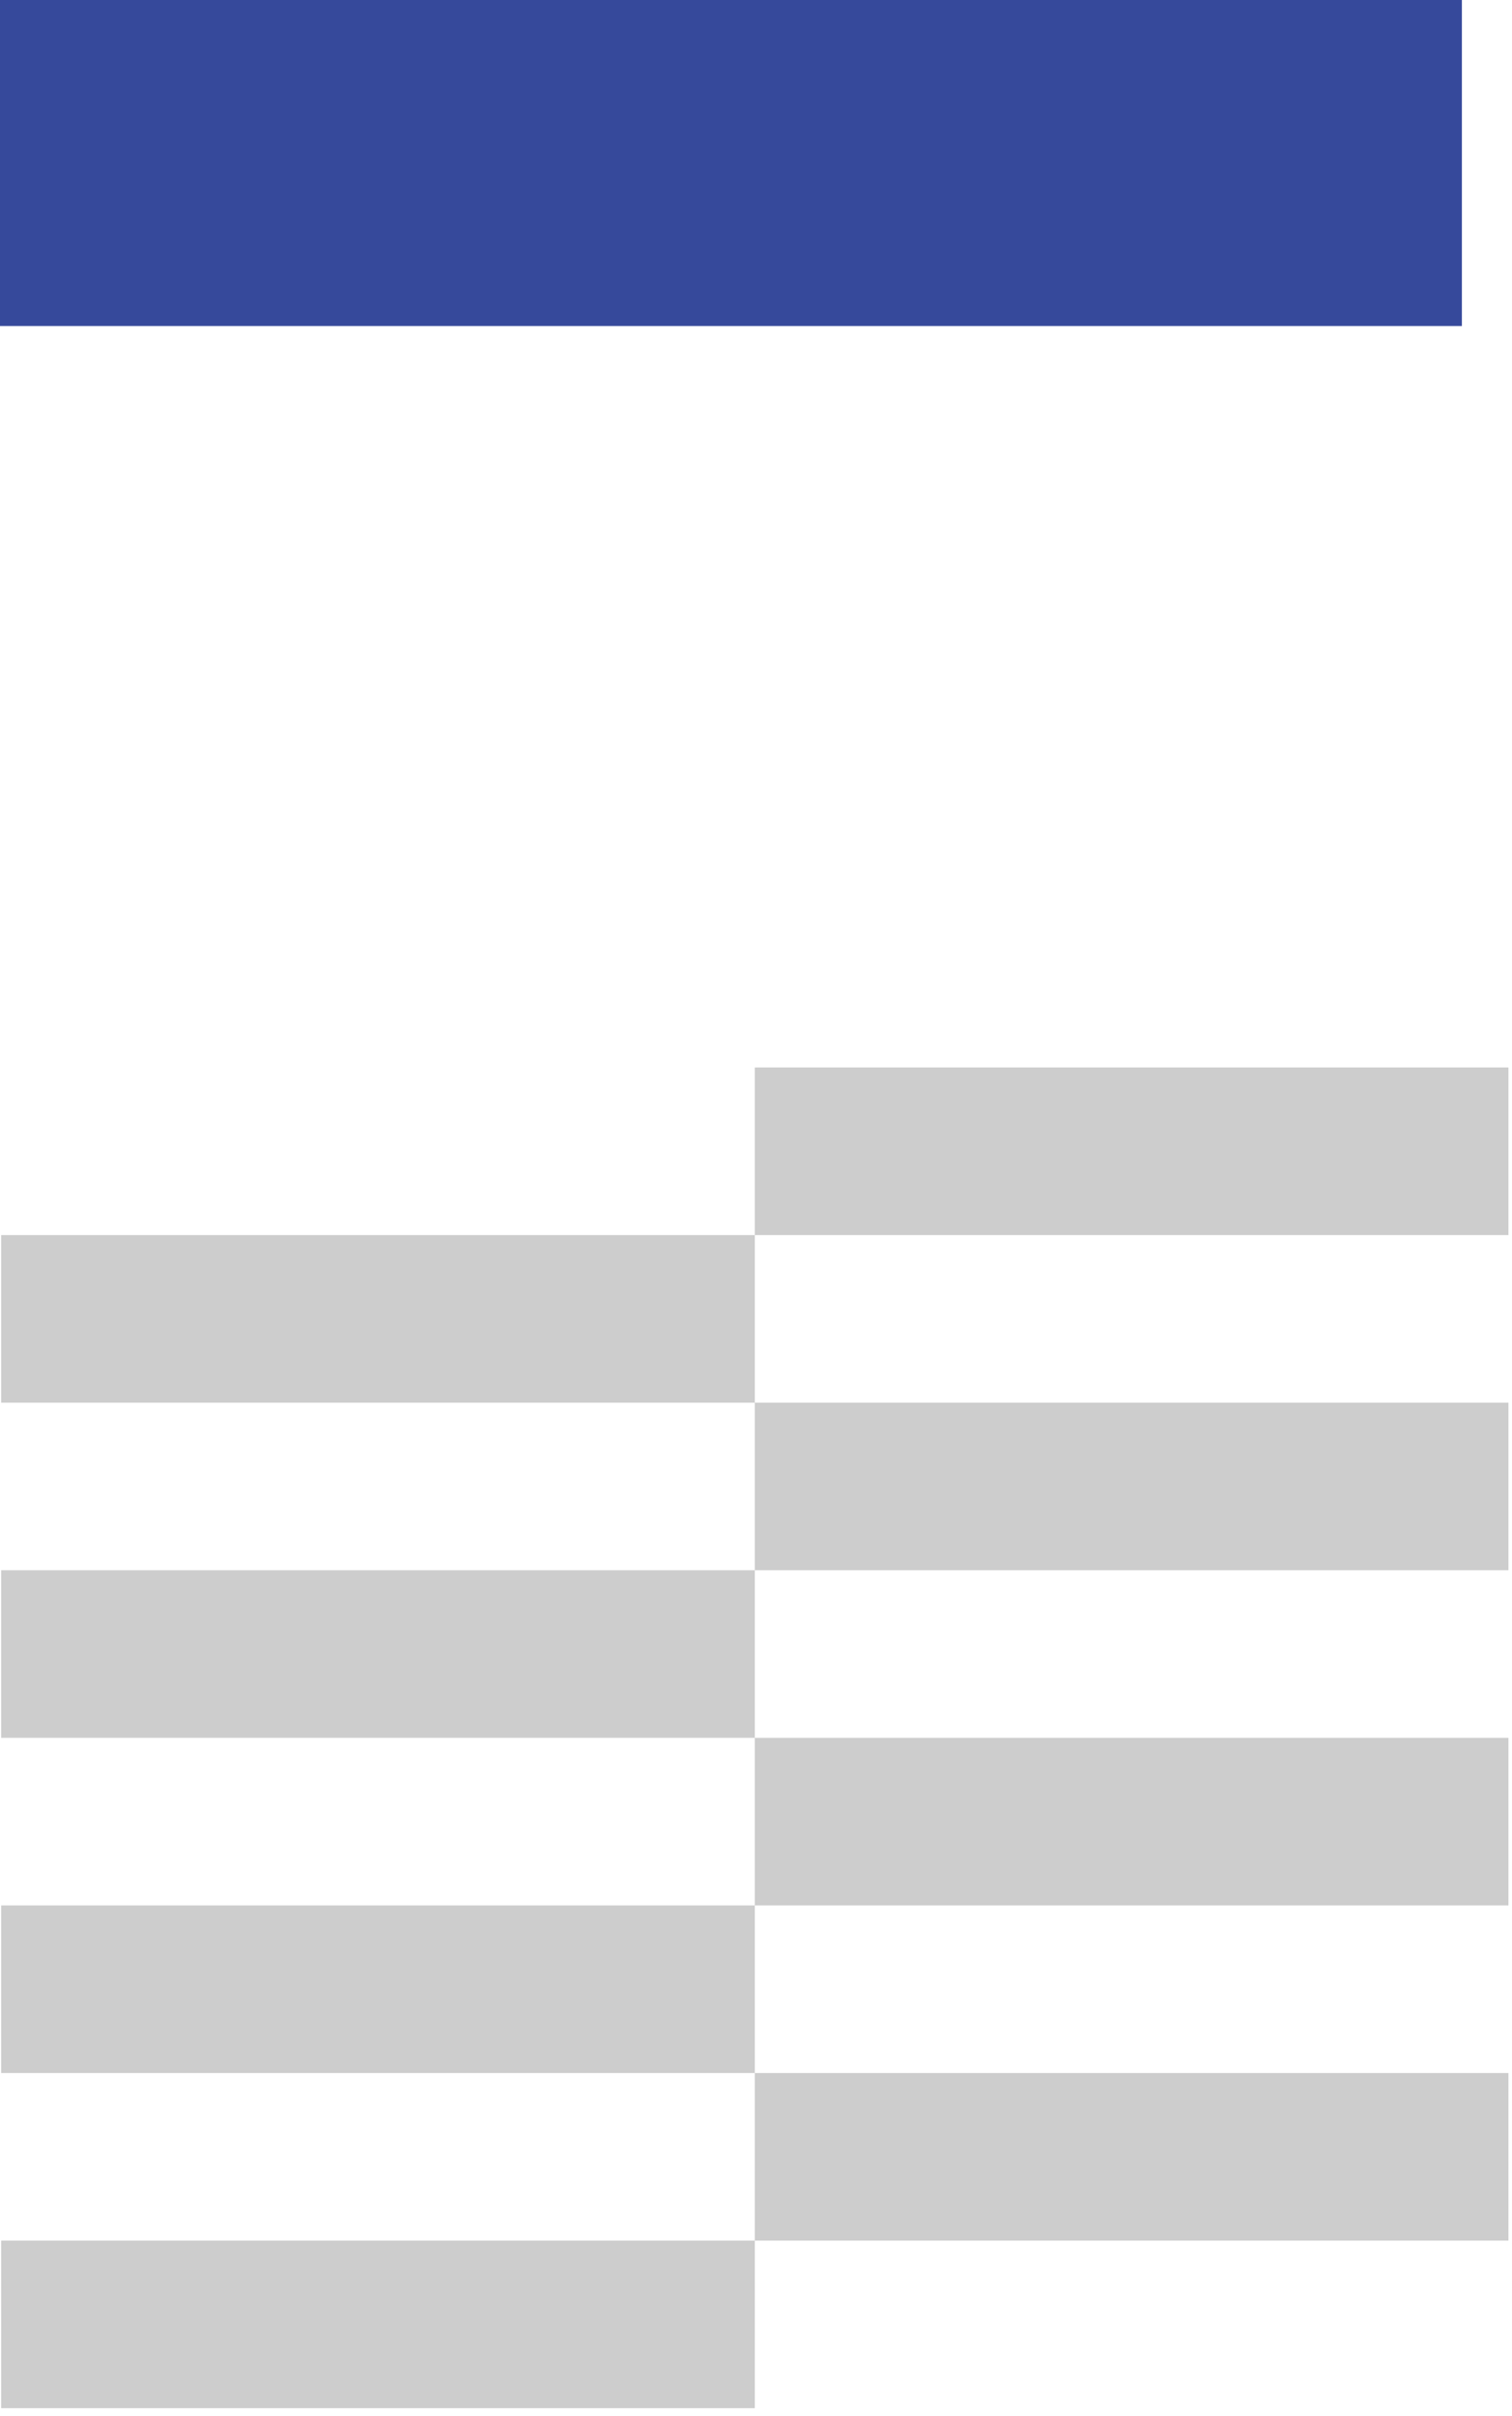
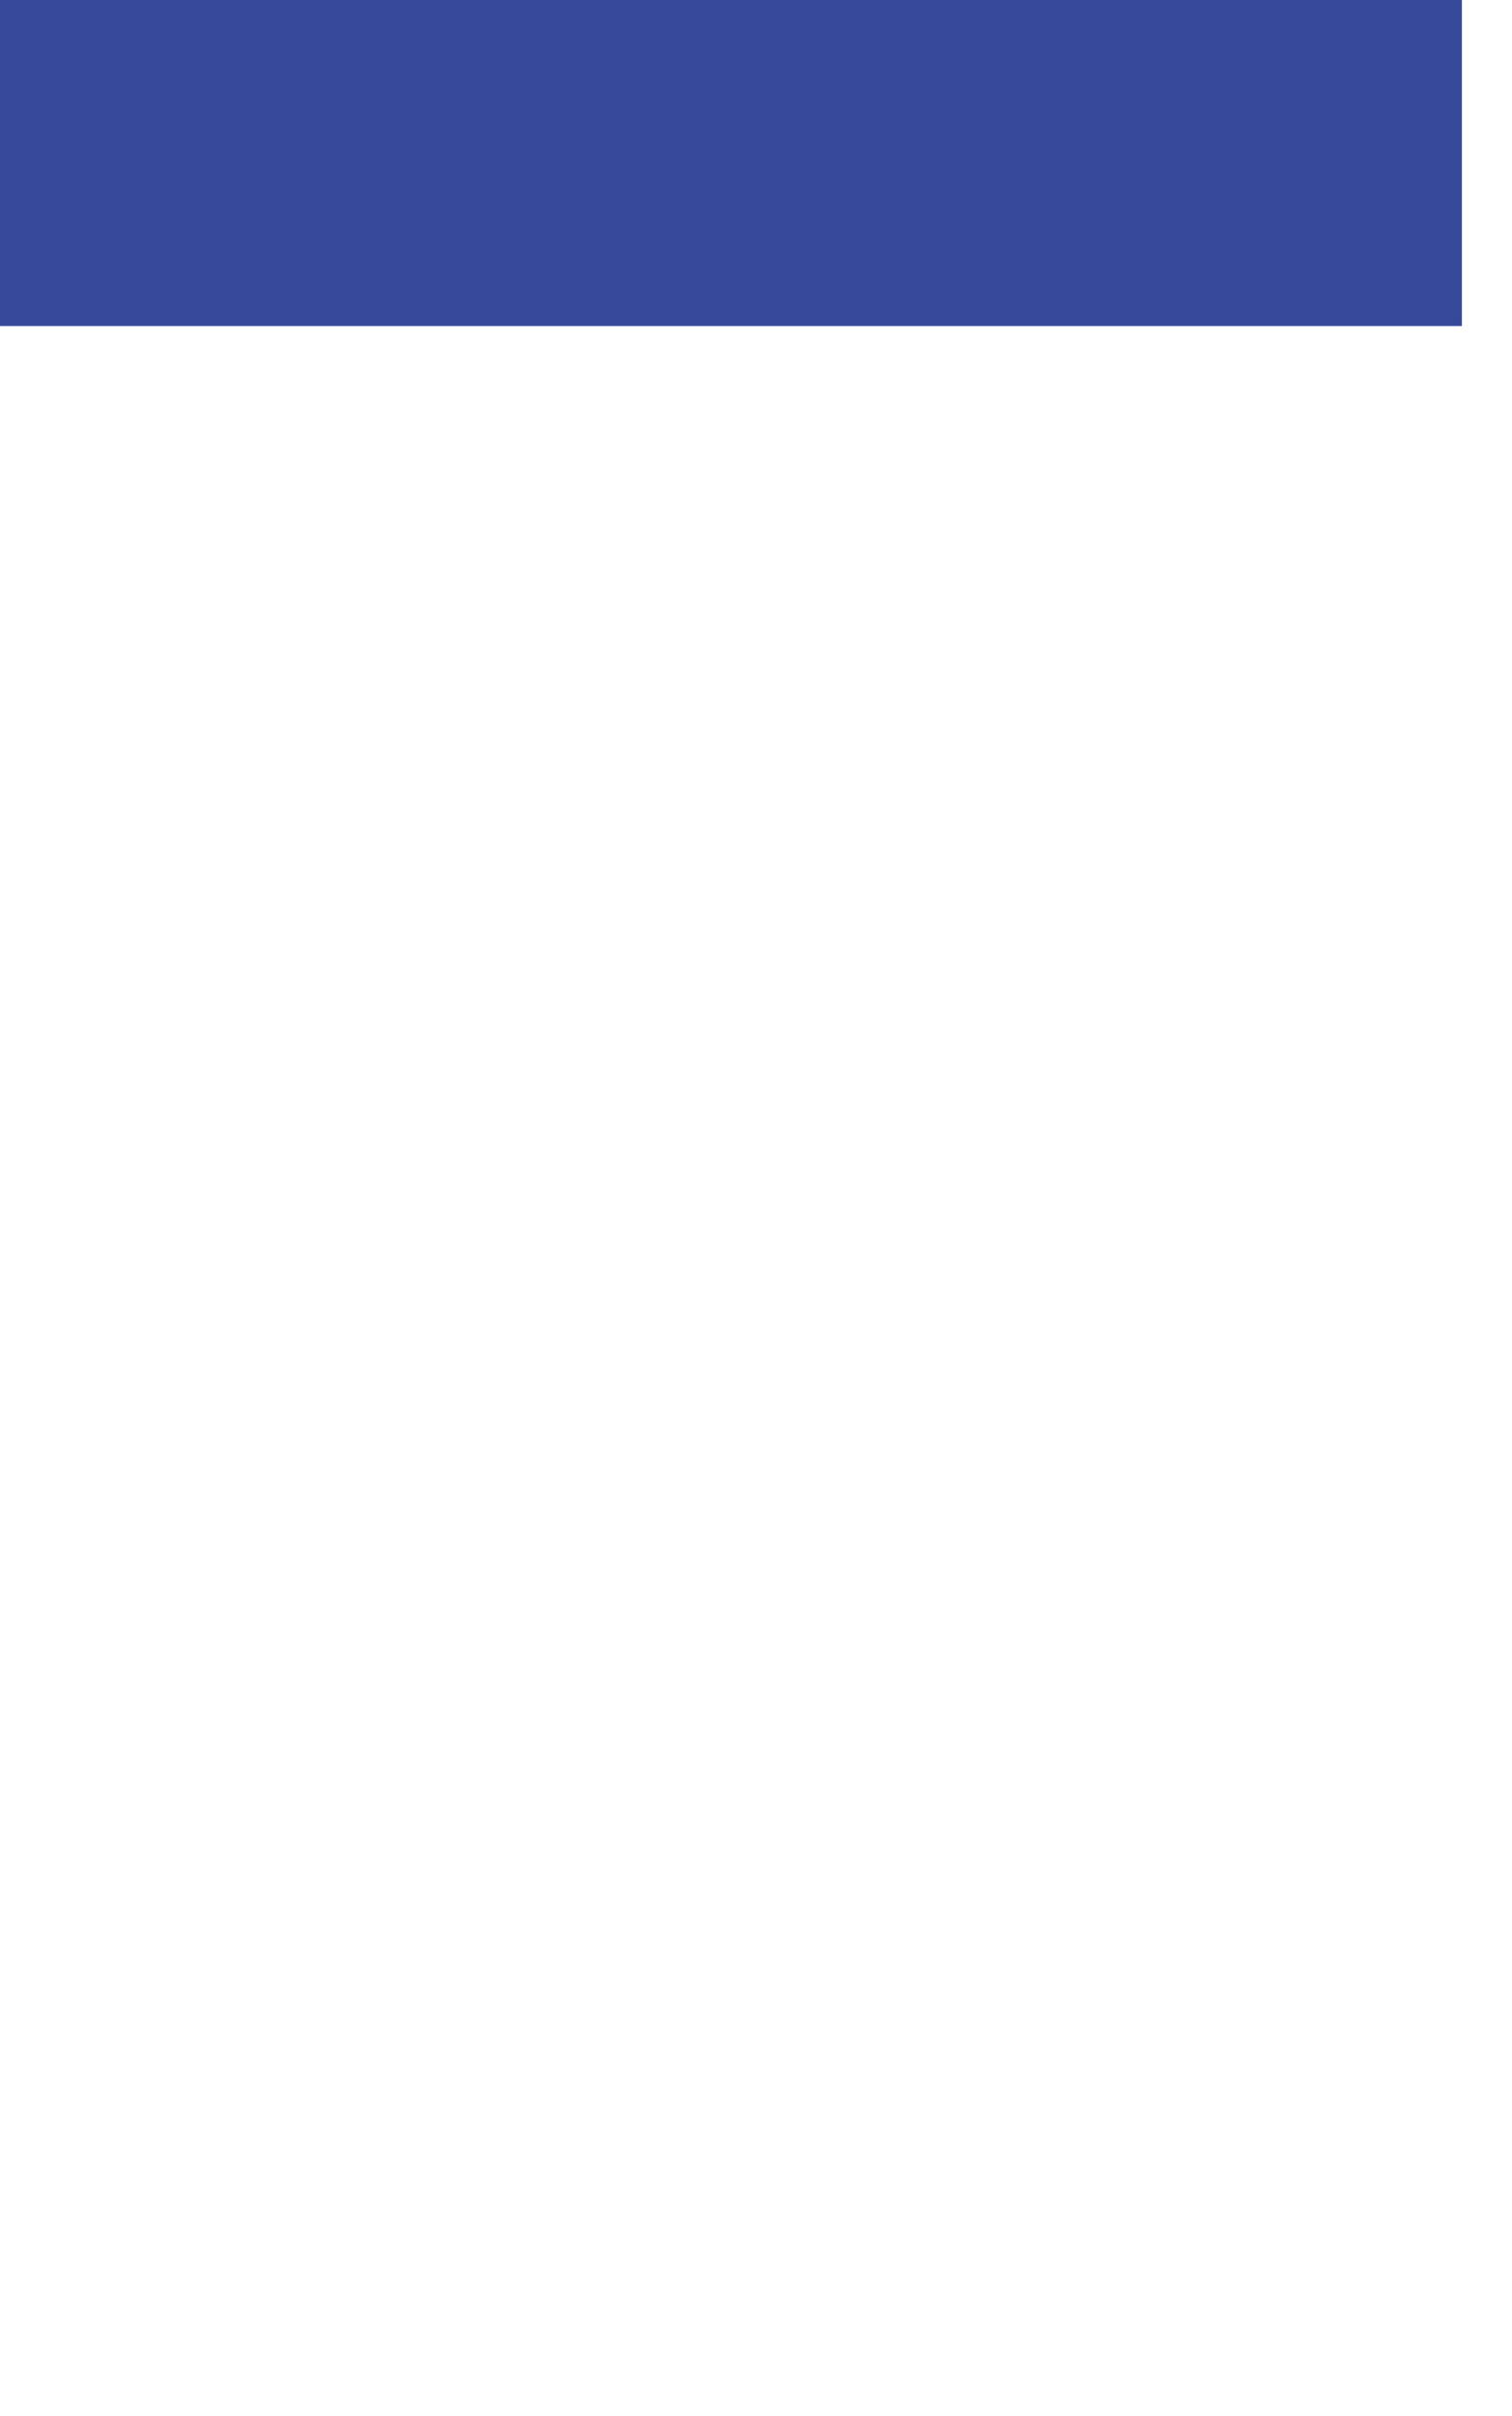
<svg xmlns="http://www.w3.org/2000/svg" width="181" height="289" viewBox="0 0 181 289" fill="none">
  <path d="M175 0H0V39H175V0Z" fill="#36499B" />
-   <path fill-rule="evenodd" clip-rule="evenodd" d="M90.358 127.701H180.576V147.75H90.358V127.701ZM90.358 167.798H0.141V147.75H90.358V167.798ZM90.358 187.846V167.798H180.576V187.846H90.358ZM90.358 207.895H0.141V187.846L90.358 187.846V207.895ZM90.358 227.943V207.895L180.576 207.895V227.943H90.358ZM90.358 247.992H0.141V227.943H90.358V247.992ZM90.358 268.04H180.576V247.992L90.358 247.992V268.04ZM90.358 268.04V288.088H0.141V268.04L90.358 268.04Z" fill="#CDCDCD" />
</svg>